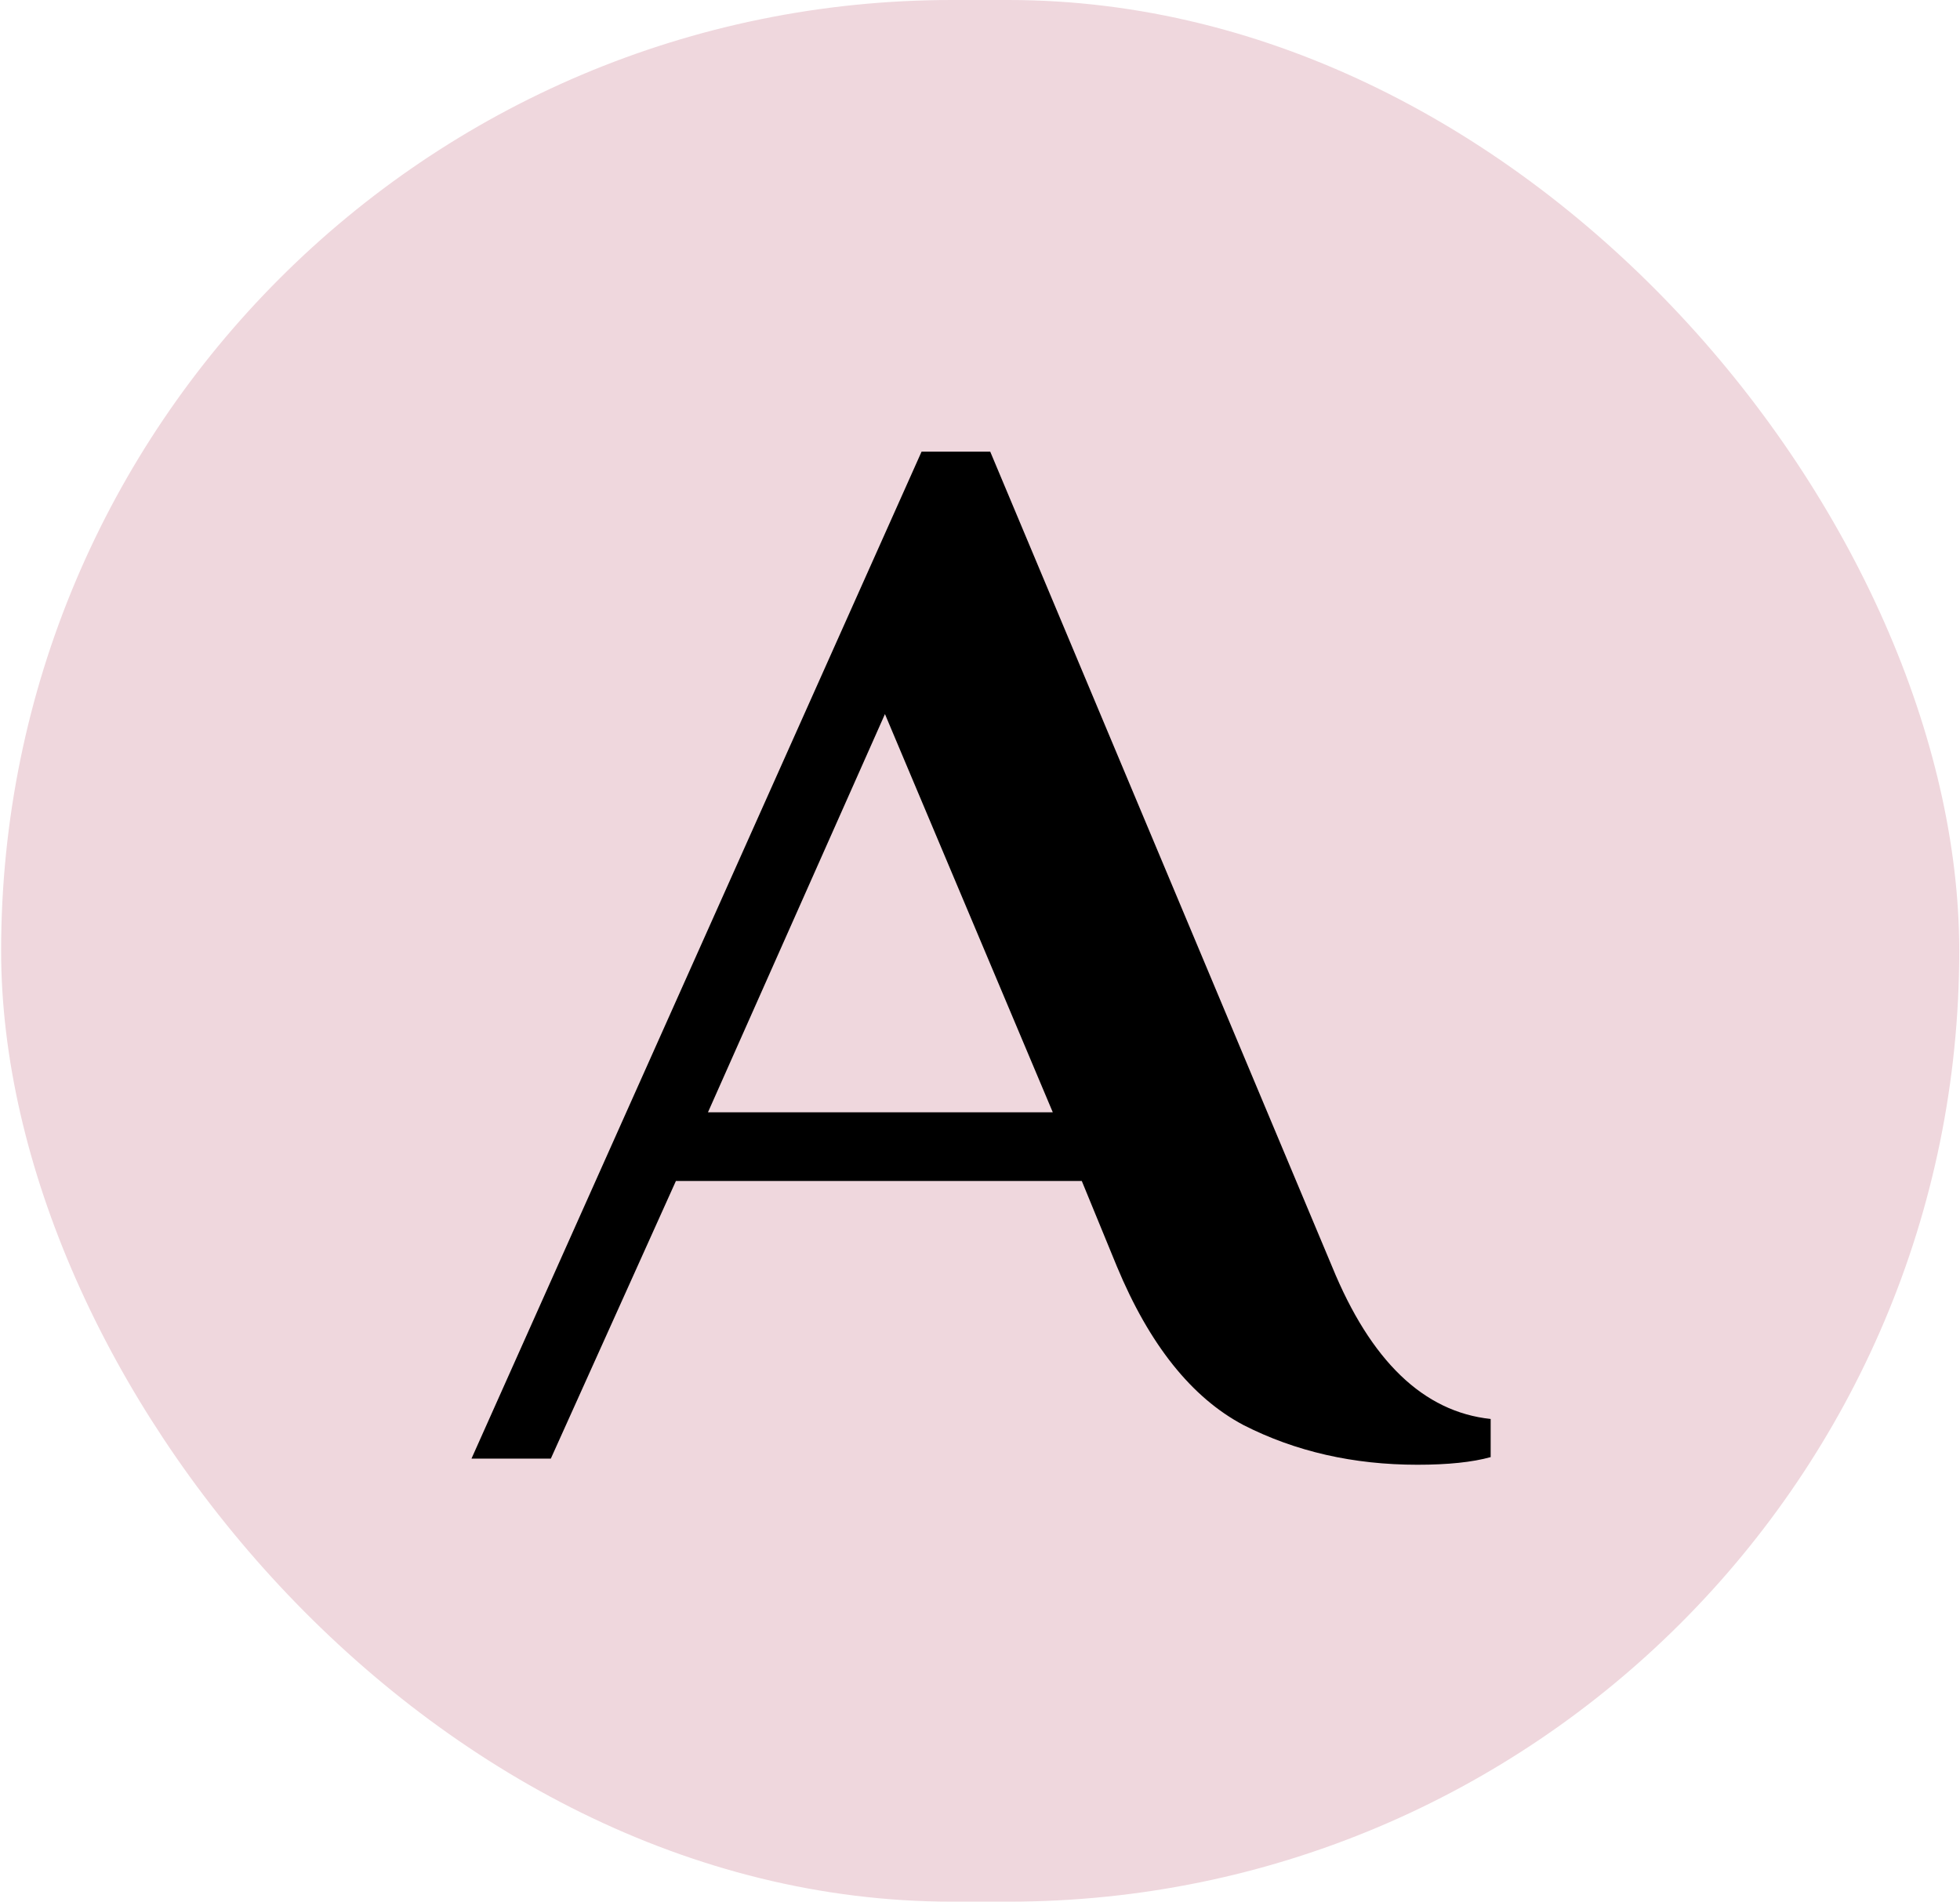
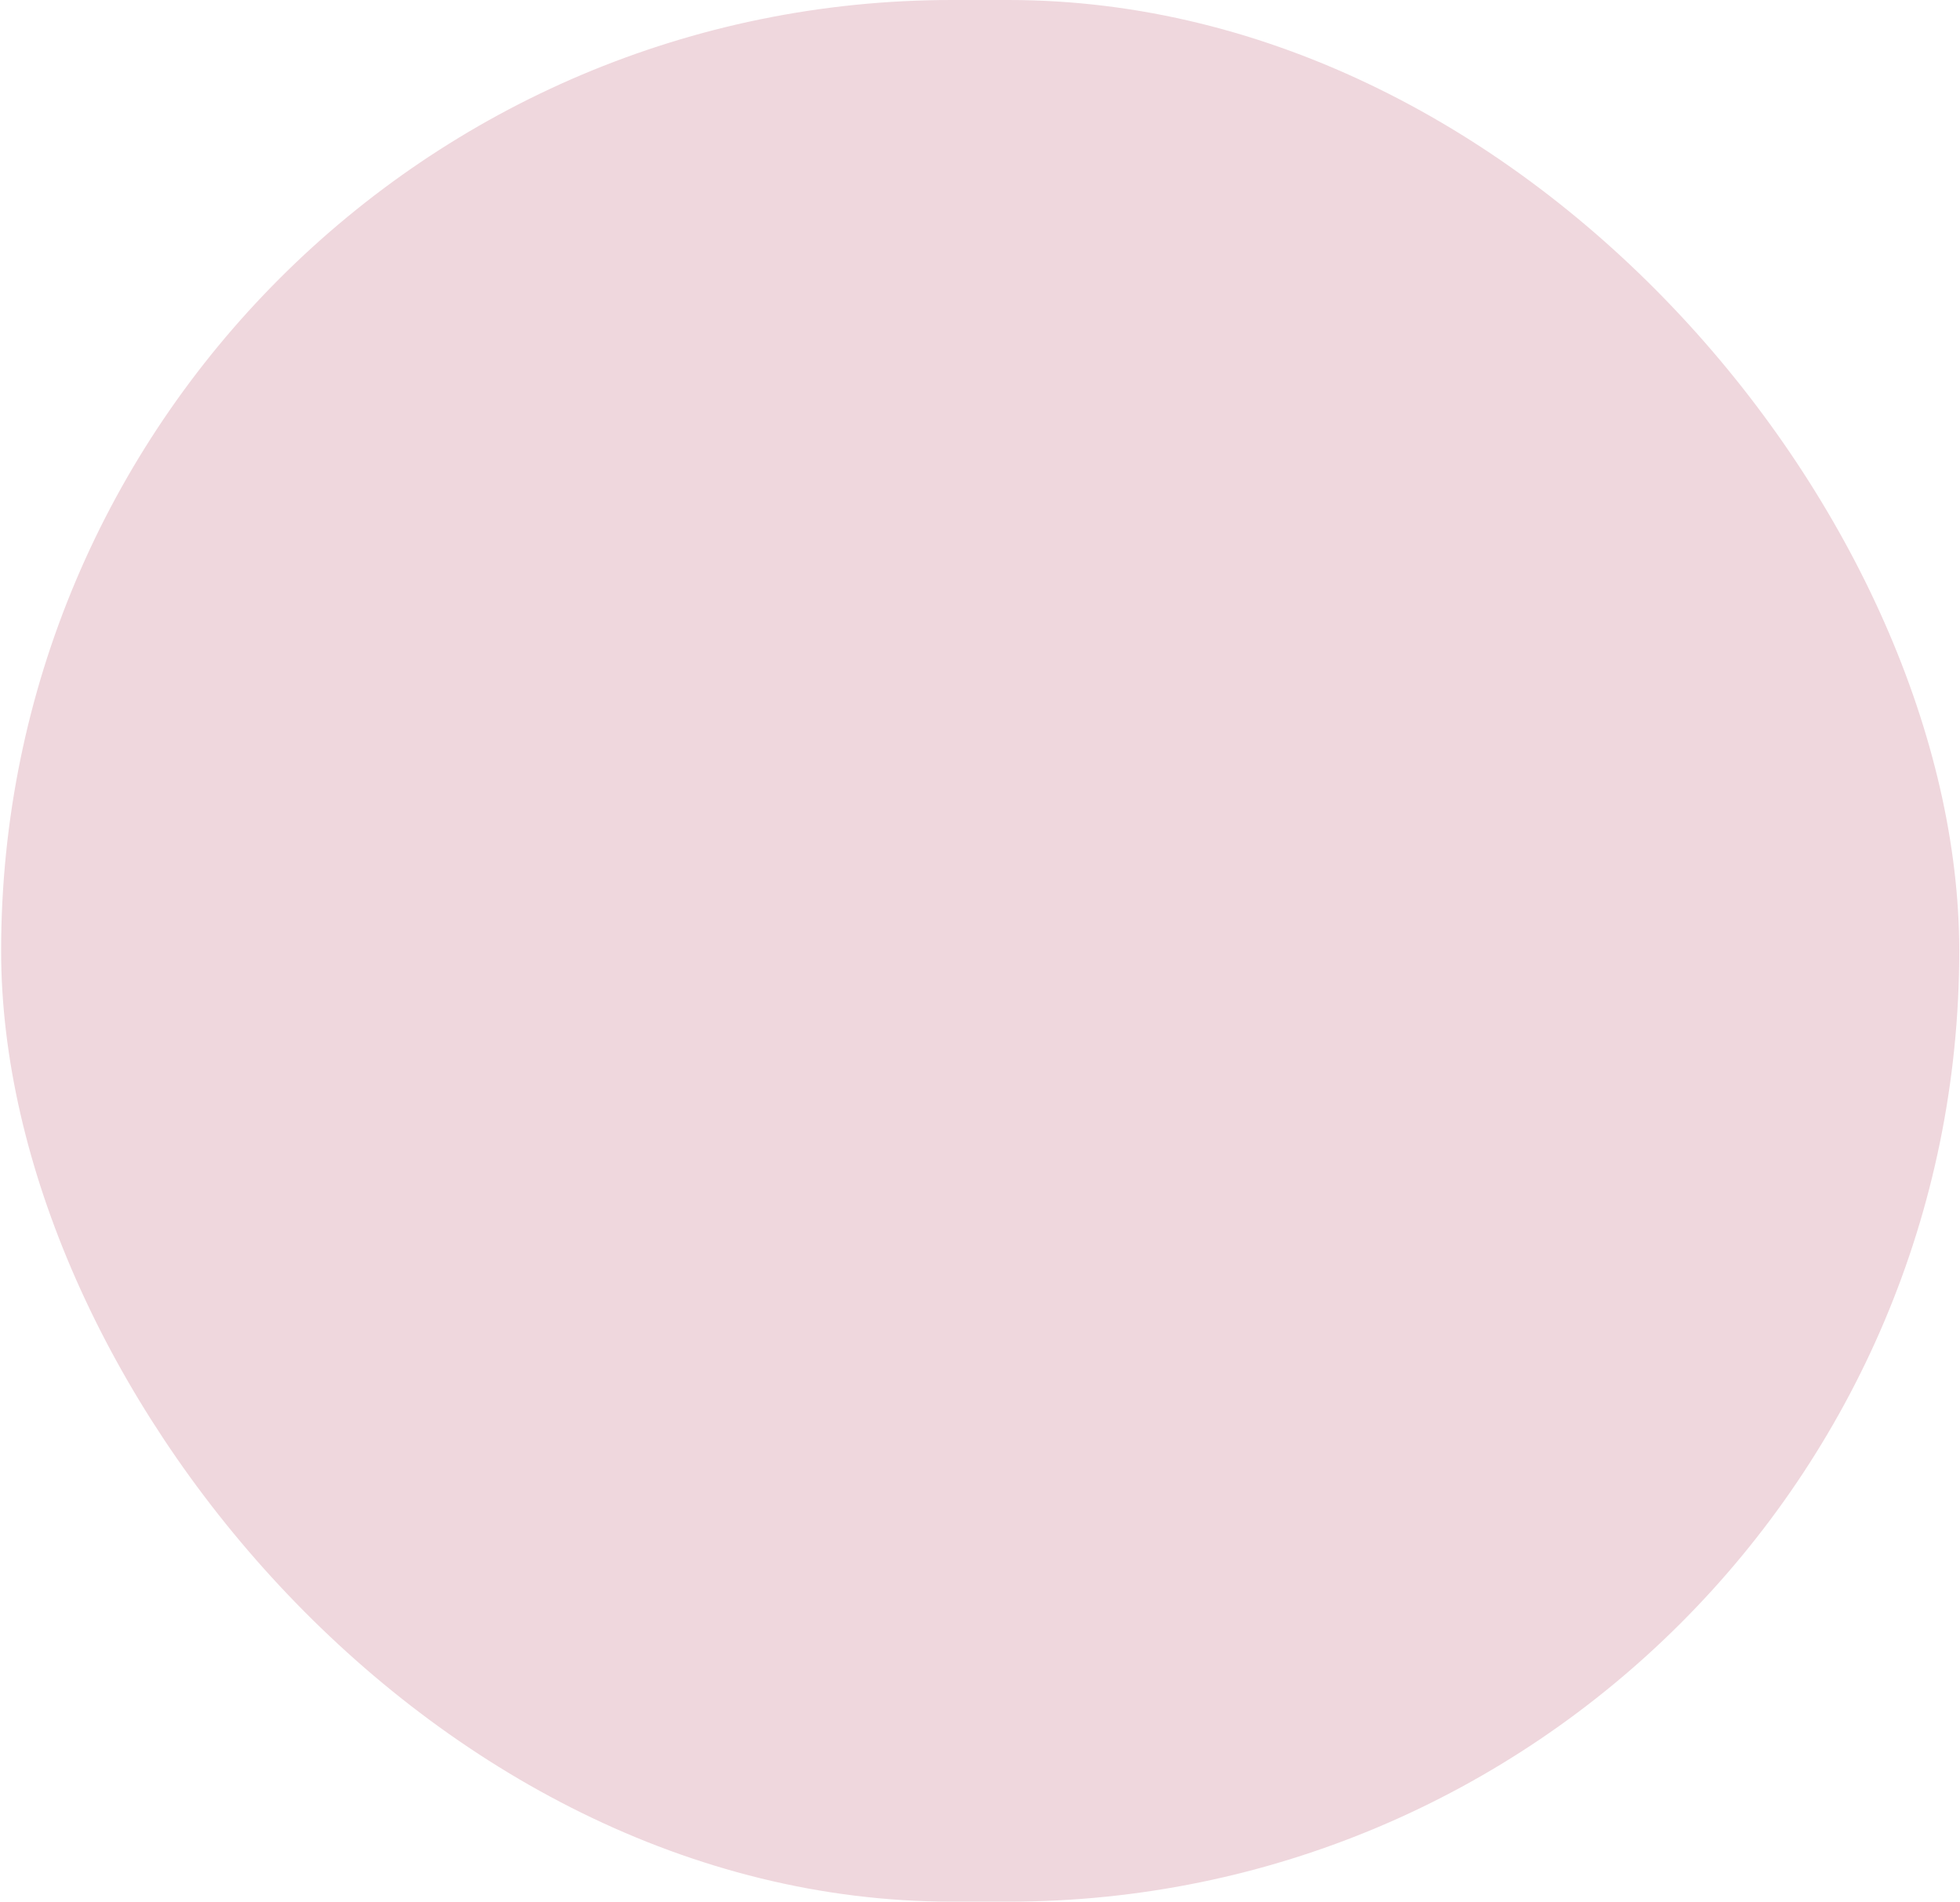
<svg xmlns="http://www.w3.org/2000/svg" fill="none" viewBox="0 0 403 391" height="391" width="403">
  <rect fill="#EFD7DD" rx="195.5" height="391" width="402.614" x="0.231" />
-   <path fill="black" d="M291.442 301.166C278.266 301.166 266.345 298.447 255.679 293.01C245.013 287.363 236.333 276.487 229.641 260.384L222.426 242.816H138.979L113.255 299.911H96.942L189.486 92.863H203.603L273.874 260.384C281.821 279.834 292.697 290.291 306.5 291.755V299.597C302.735 300.643 297.716 301.166 291.442 301.166ZM145.567 228.699H216.465L181.957 146.821L145.567 228.699Z" />
</svg>